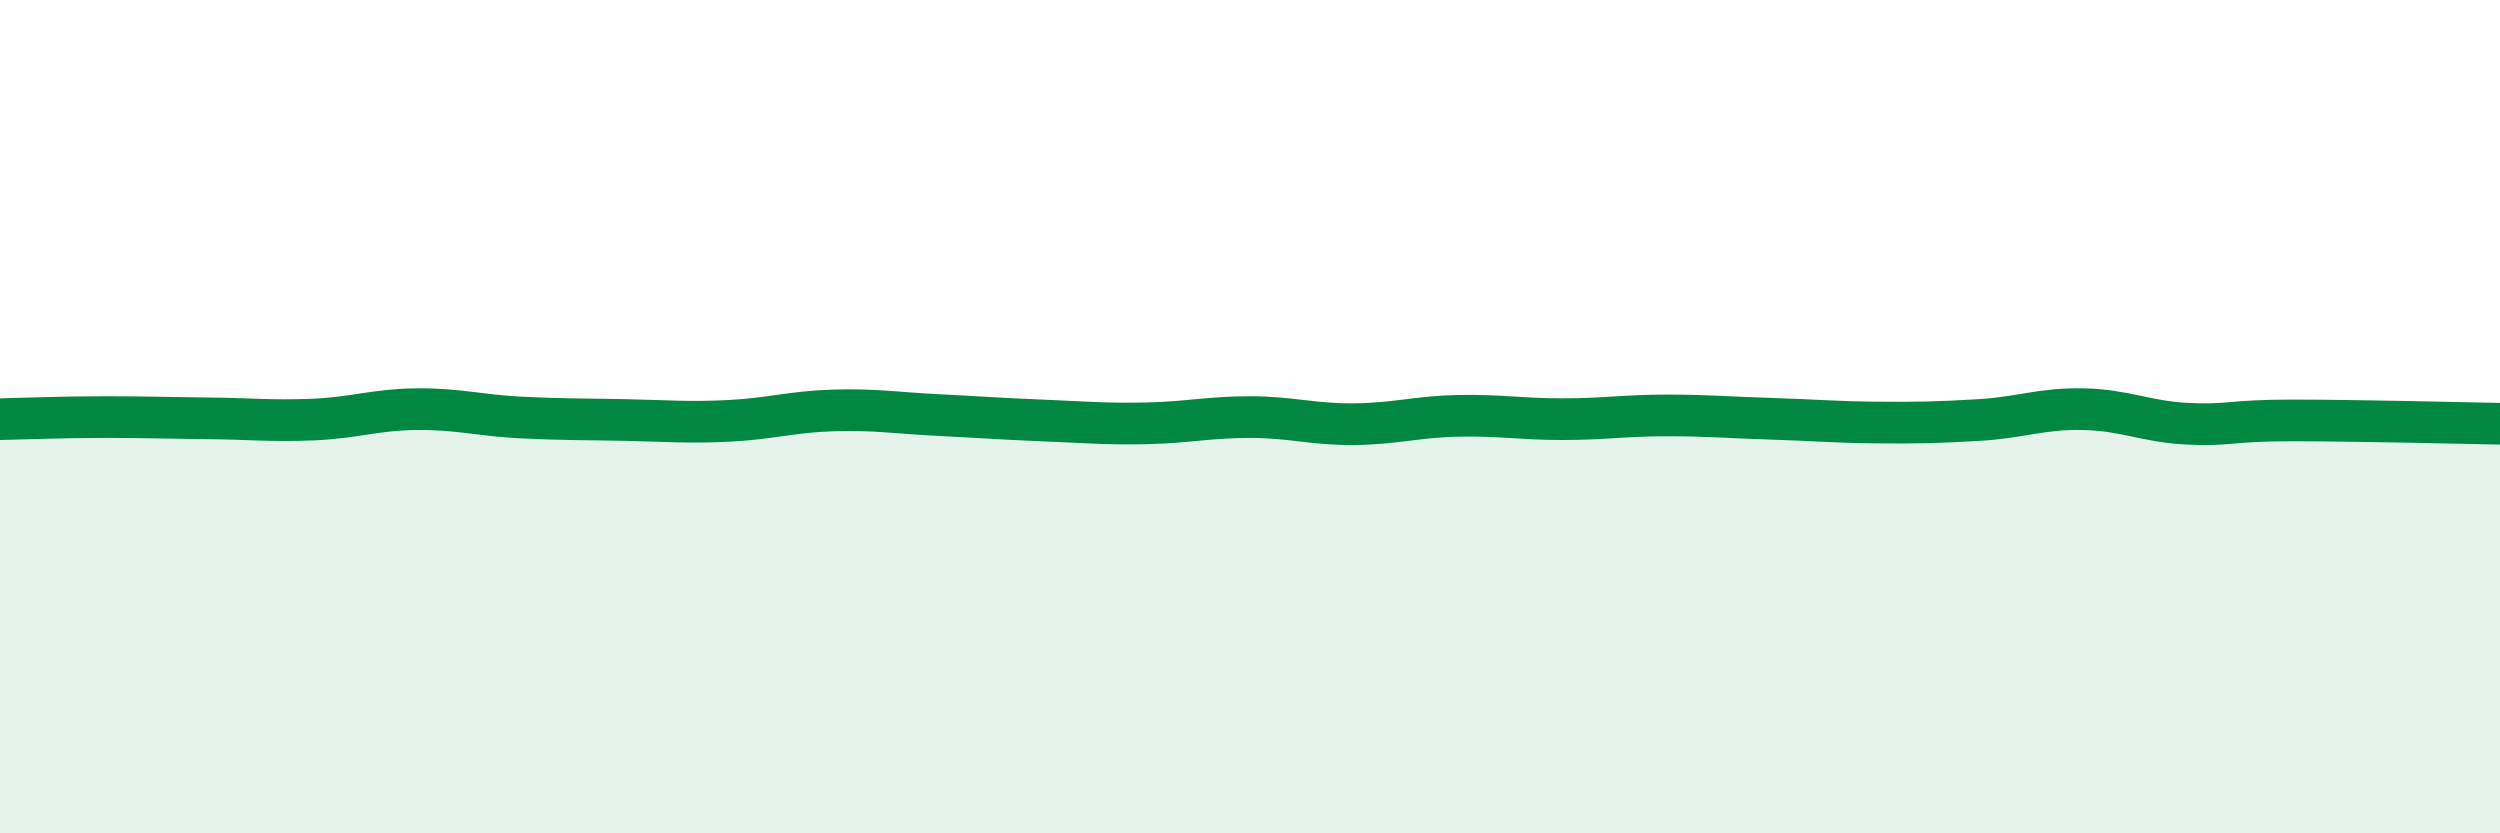
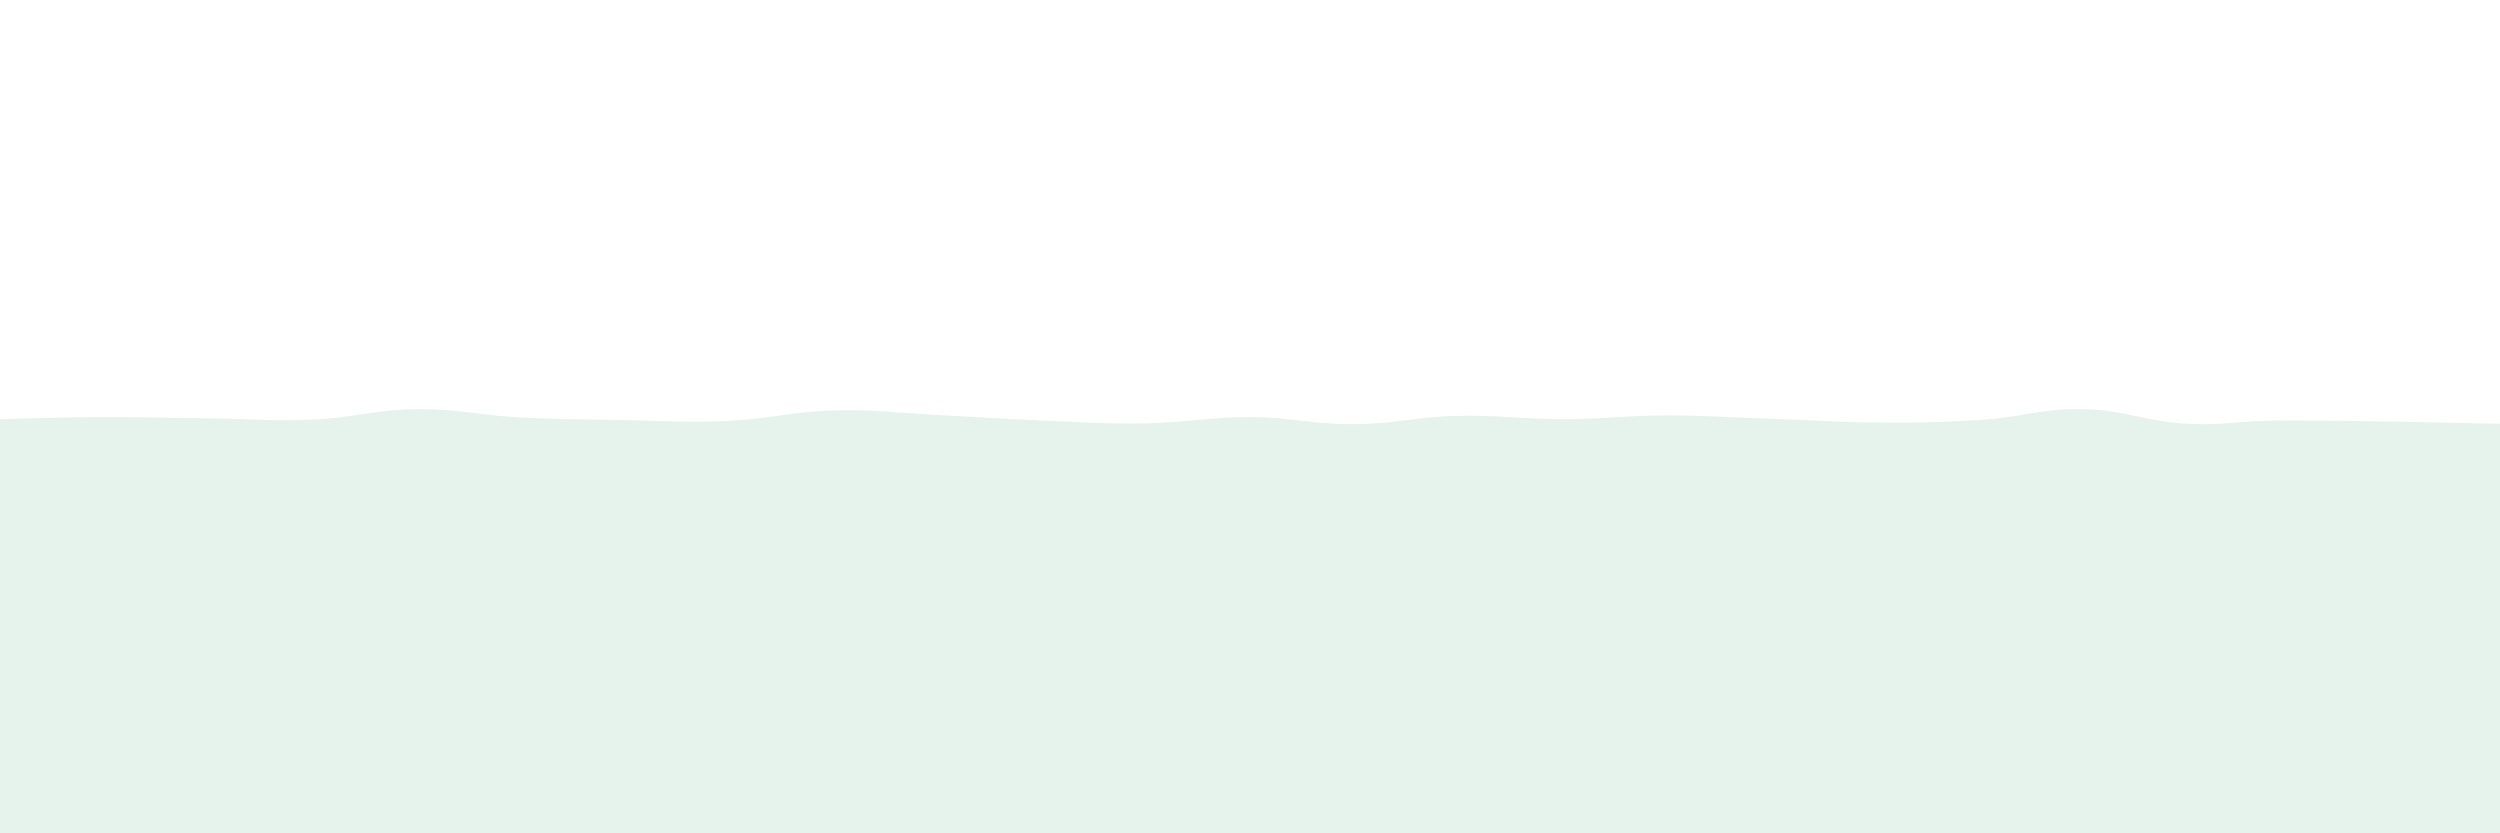
<svg xmlns="http://www.w3.org/2000/svg" width="60" height="20" viewBox="0 0 60 20">
  <path d="M 0,10.06 C 0.5,10.05 1.5,10.01 2.5,10.01 C 3.5,10.01 4,10.03 5,10.04 C 6,10.05 6.5,10.11 7.5,10.07 C 8.5,10.03 9,9.83 10,9.82 C 11,9.81 11.5,9.97 12.5,10.02 C 13.5,10.07 14,10.06 15,10.08 C 16,10.1 16.5,10.15 17.5,10.1 C 18.5,10.05 19,9.88 20,9.85 C 21,9.82 21.5,9.91 22.5,9.96 C 23.5,10.01 24,10.05 25,10.09 C 26,10.13 26.5,10.18 27.5,10.16 C 28.5,10.14 29,10.01 30,10.01 C 31,10.01 31.5,10.19 32.5,10.18 C 33.5,10.17 34,10 35,9.98 C 36,9.96 36.5,10.06 37.5,10.06 C 38.5,10.06 39,9.97 40,9.97 C 41,9.97 41.5,10.02 42.5,10.05 C 43.5,10.08 44,10.13 45,10.14 C 46,10.15 46.5,10.14 47.5,10.08 C 48.5,10.02 49,9.8 50,9.82 C 51,9.84 51.5,10.12 52.5,10.17 C 53.5,10.22 53.5,10.09 55,10.09 C 56.5,10.09 59,10.15 60,10.17L60 20L0 20Z" fill="#008740" opacity="0.1" stroke-linecap="round" stroke-linejoin="round" />
-   <path d="M 0,10.06 C 0.5,10.05 1.5,10.01 2.5,10.01 C 3.5,10.01 4,10.03 5,10.04 C 6,10.05 6.5,10.11 7.5,10.07 C 8.5,10.03 9,9.83 10,9.82 C 11,9.81 11.5,9.97 12.5,10.02 C 13.5,10.07 14,10.06 15,10.08 C 16,10.1 16.5,10.15 17.5,10.1 C 18.5,10.05 19,9.88 20,9.85 C 21,9.82 21.5,9.91 22.5,9.96 C 23.5,10.01 24,10.05 25,10.09 C 26,10.13 26.5,10.18 27.5,10.16 C 28.5,10.14 29,10.01 30,10.01 C 31,10.01 31.5,10.19 32.5,10.18 C 33.5,10.17 34,10 35,9.98 C 36,9.96 36.5,10.06 37.5,10.06 C 38.5,10.06 39,9.97 40,9.97 C 41,9.97 41.5,10.02 42.5,10.05 C 43.5,10.08 44,10.13 45,10.14 C 46,10.15 46.5,10.14 47.5,10.08 C 48.5,10.02 49,9.8 50,9.82 C 51,9.84 51.5,10.12 52.5,10.17 C 53.5,10.22 53.5,10.09 55,10.09 C 56.5,10.09 59,10.15 60,10.17" stroke="#008740" stroke-width="1" fill="none" stroke-linecap="round" stroke-linejoin="round" />
</svg>